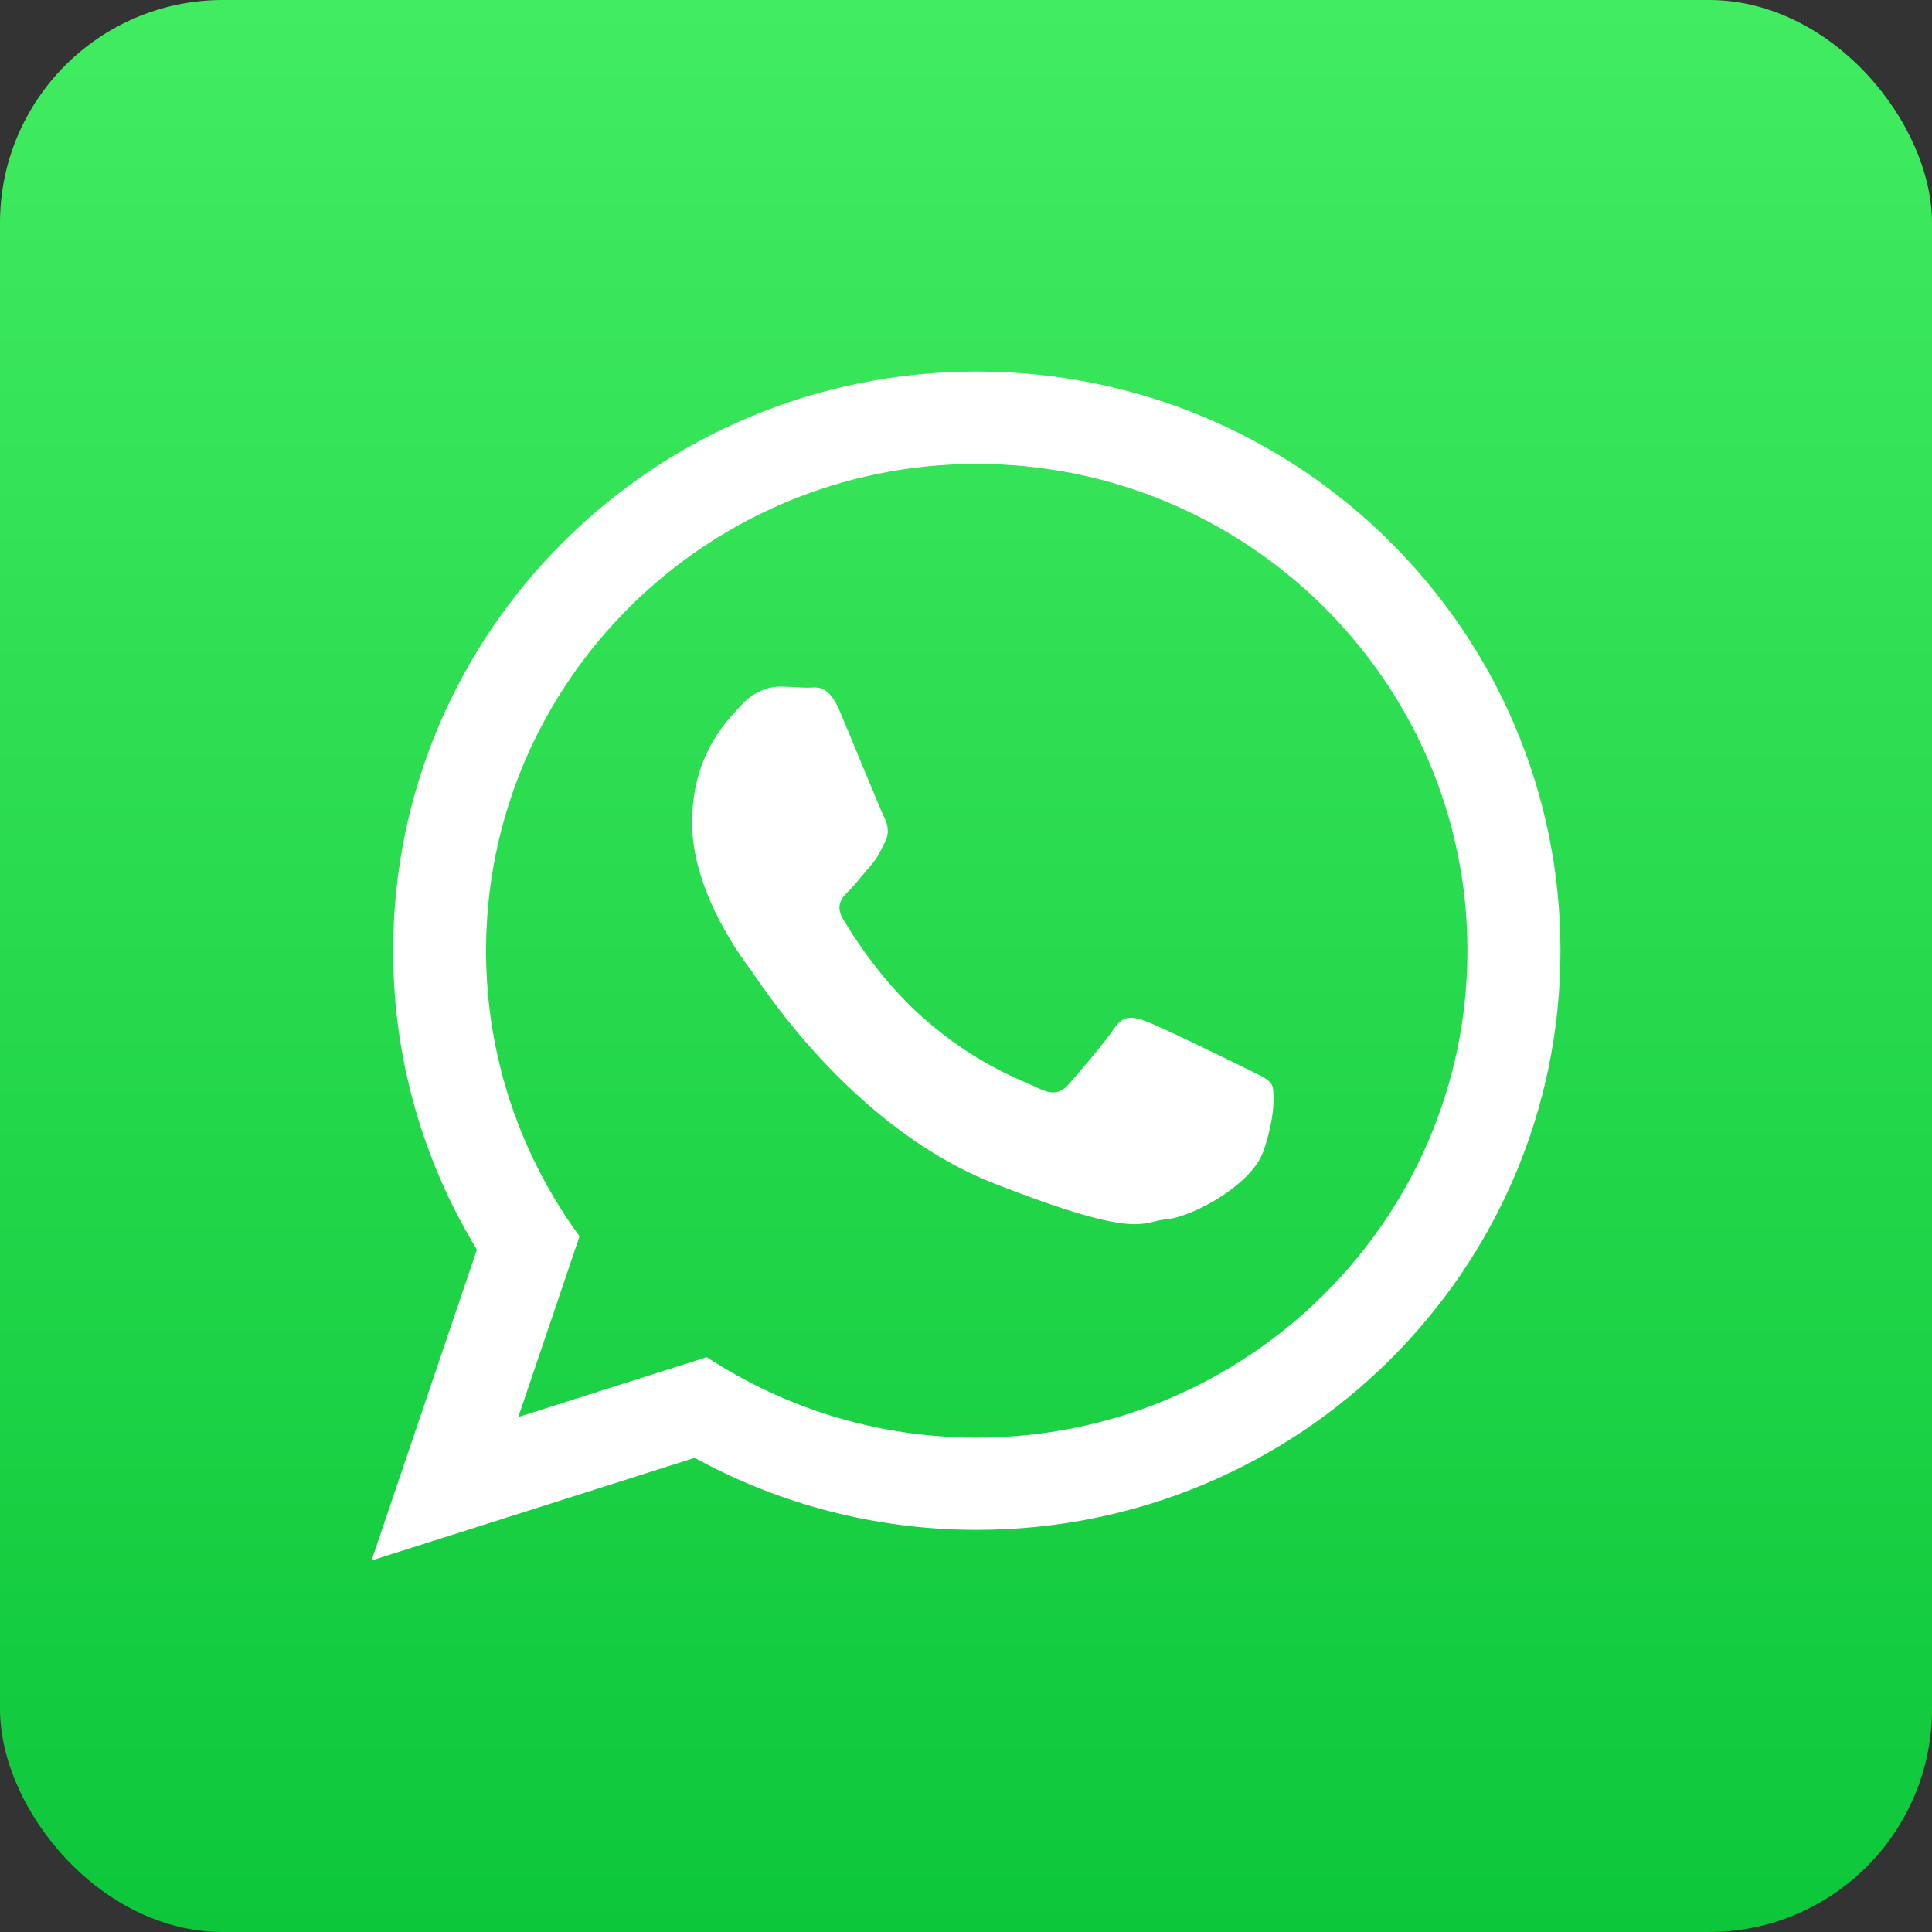
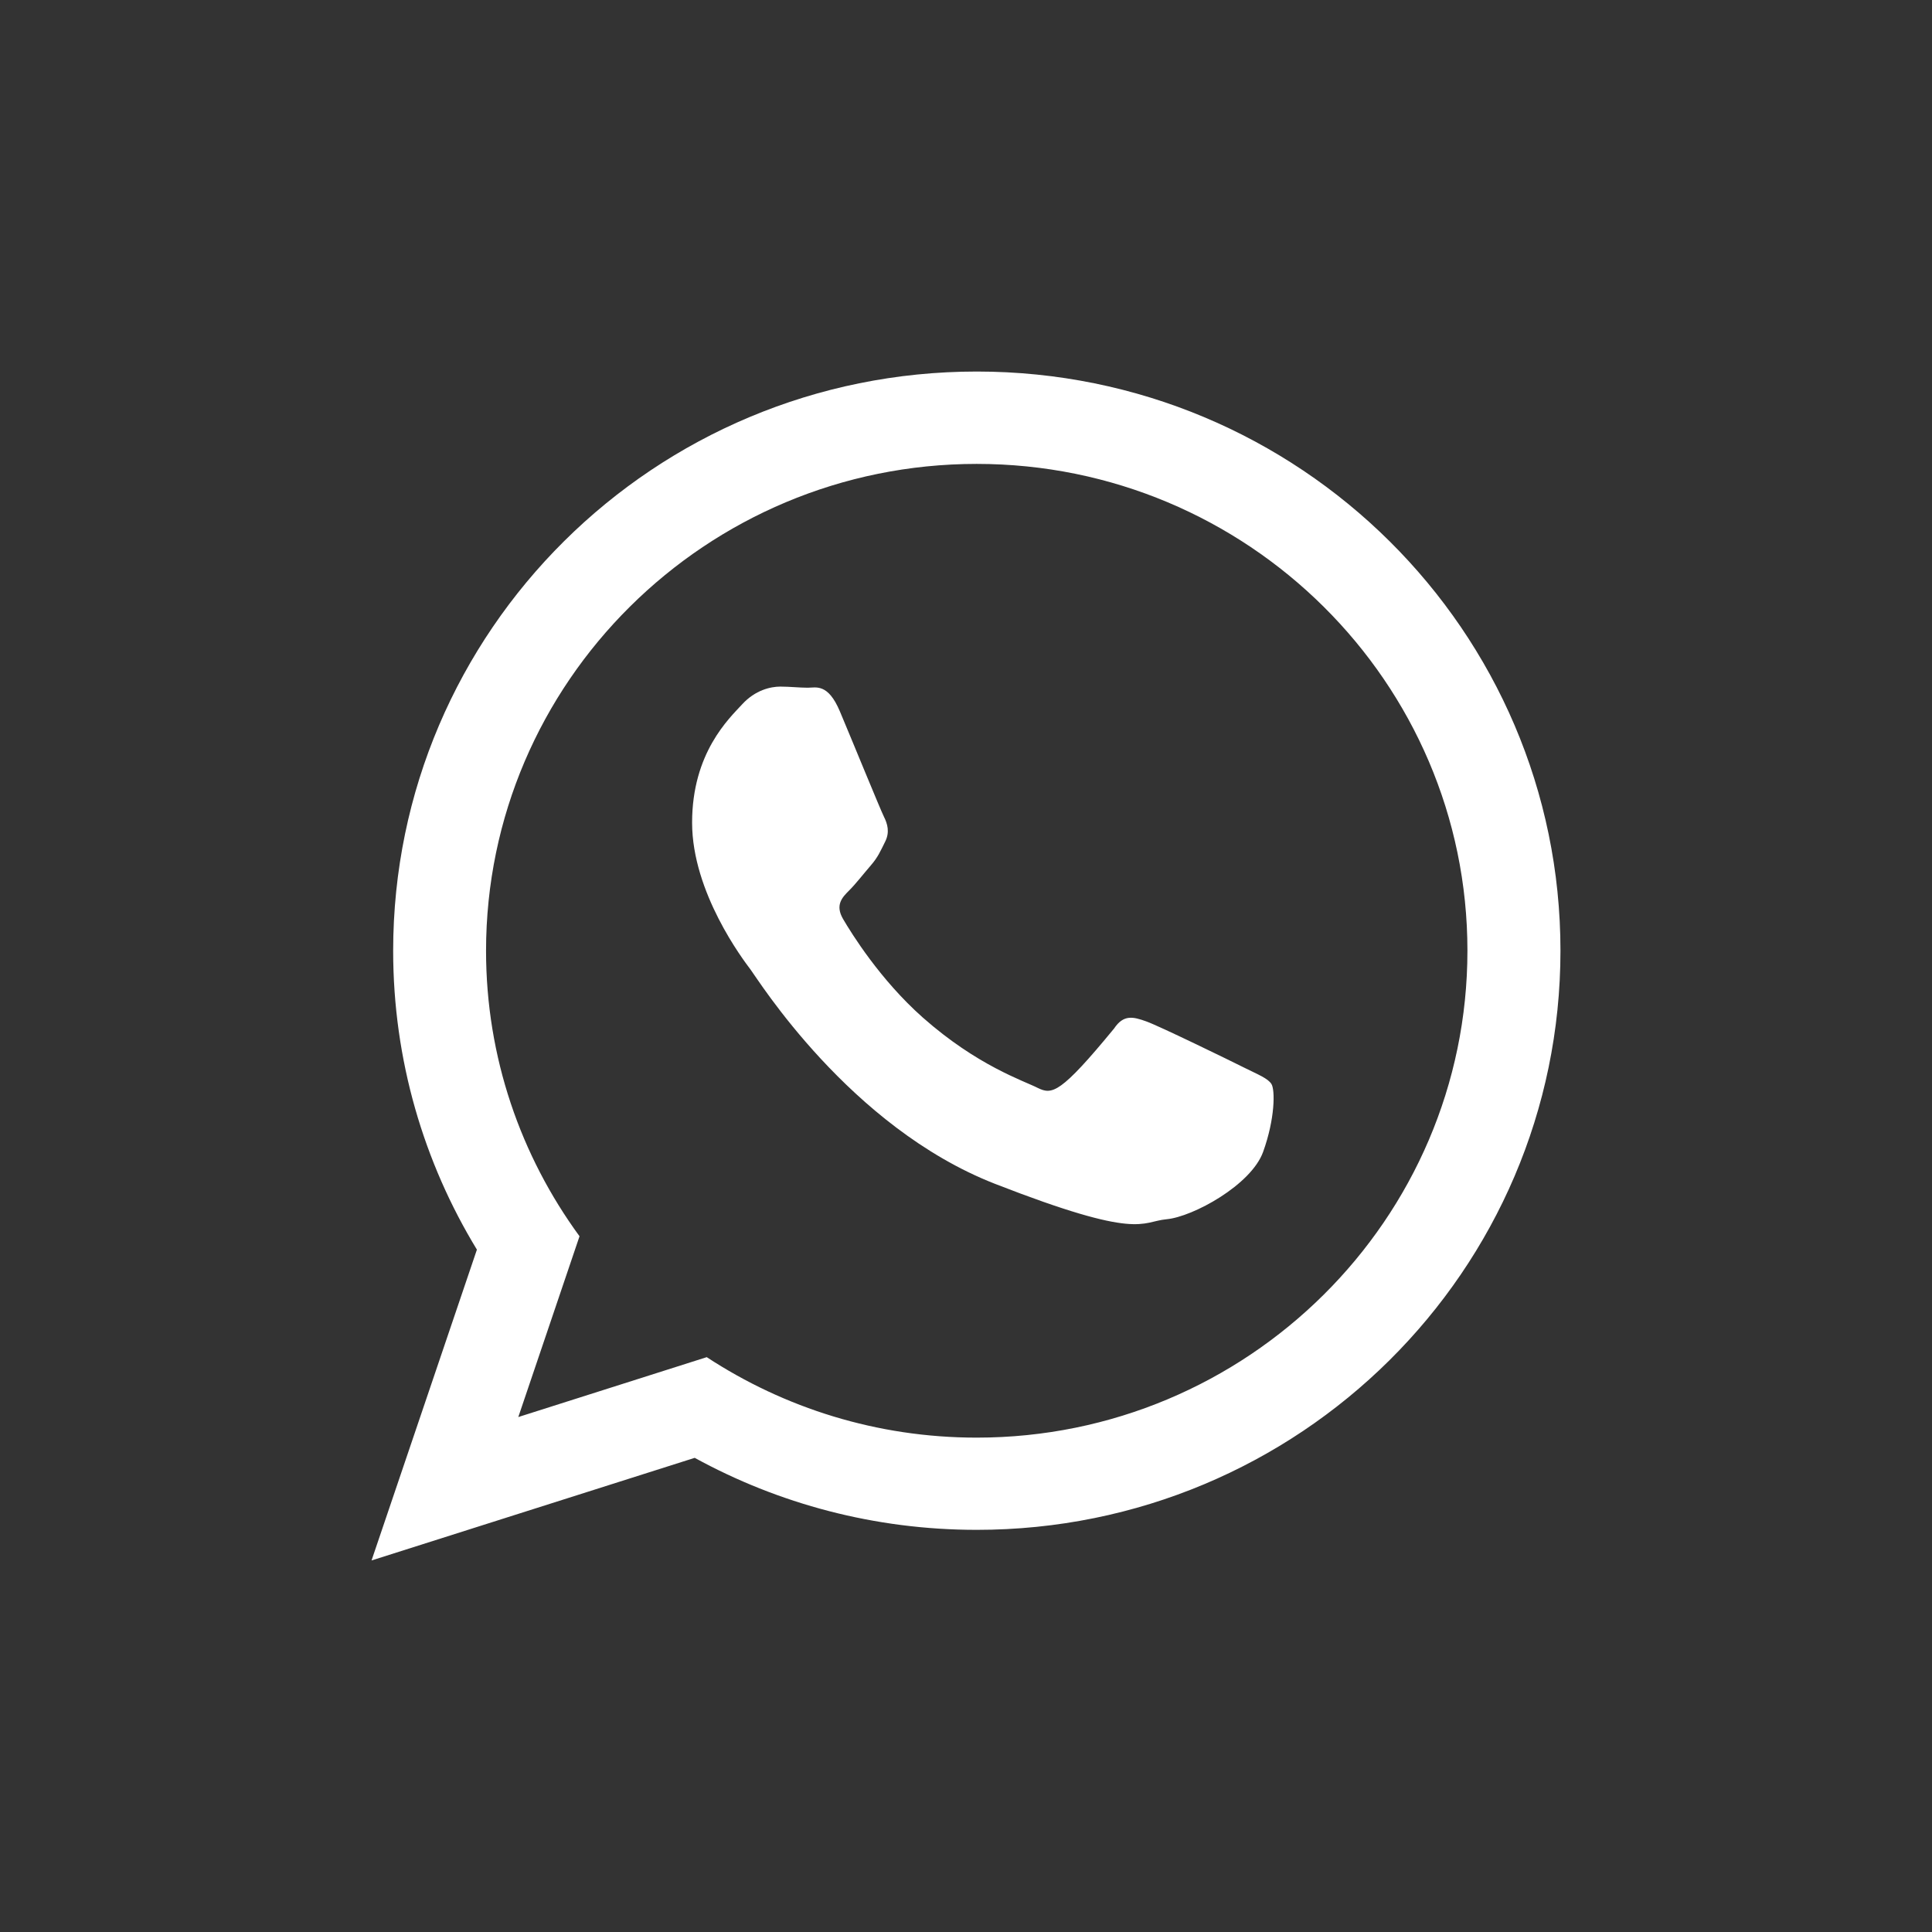
<svg xmlns="http://www.w3.org/2000/svg" width="26" height="26" viewBox="0 0 26 26" fill="none">
  <rect x="0" y="0" width="26" height="26" fill="#333333" stroke="none" />
-   <rect width="26" height="26" rx="3" fill="url(#paint0_linear)" />
-   <path d="M21 12.794C21 17.099 17.483 20.588 13.145 20.588C11.768 20.588 10.475 20.236 9.349 19.619L5 21L6.418 16.817C5.703 15.643 5.291 14.265 5.291 12.794C5.292 8.489 8.807 5 13.146 5C17.484 5.001 21 8.49 21 12.794ZM13.144 6.243C9.503 6.243 6.541 9.182 6.541 12.796C6.541 14.229 7.009 15.557 7.799 16.637L6.975 19.07L9.511 18.264C10.555 18.948 11.803 19.347 13.144 19.347C16.785 19.347 19.748 16.408 19.748 12.794C19.749 9.182 16.786 6.243 13.144 6.243ZM17.111 14.589C17.062 14.511 16.934 14.463 16.742 14.367C16.551 14.271 15.603 13.809 15.427 13.746C15.249 13.682 15.121 13.65 14.993 13.841C14.866 14.033 14.497 14.463 14.383 14.591C14.271 14.719 14.159 14.735 13.966 14.641C13.774 14.543 13.153 14.343 12.418 13.693C11.845 13.185 11.459 12.561 11.347 12.37C11.234 12.178 11.335 12.075 11.431 11.98C11.517 11.894 11.623 11.757 11.72 11.645C11.816 11.534 11.848 11.455 11.912 11.327C11.976 11.199 11.944 11.088 11.896 10.992C11.848 10.896 11.464 9.956 11.303 9.574C11.142 9.192 10.982 9.255 10.87 9.255C10.757 9.255 10.629 9.24 10.501 9.24C10.372 9.24 10.164 9.286 9.988 9.478C9.812 9.669 9.314 10.131 9.314 11.071C9.314 12.012 10.003 12.919 10.1 13.047C10.197 13.174 11.432 15.166 13.389 15.931C15.348 16.695 15.348 16.44 15.7 16.408C16.054 16.375 16.84 15.946 16.999 15.5C17.16 15.053 17.16 14.669 17.111 14.589Z" fill="white" />
+   <path d="M21 12.794C21 17.099 17.483 20.588 13.145 20.588C11.768 20.588 10.475 20.236 9.349 19.619L5 21L6.418 16.817C5.703 15.643 5.291 14.265 5.291 12.794C5.292 8.489 8.807 5 13.146 5C17.484 5.001 21 8.49 21 12.794ZM13.144 6.243C9.503 6.243 6.541 9.182 6.541 12.796C6.541 14.229 7.009 15.557 7.799 16.637L6.975 19.07L9.511 18.264C10.555 18.948 11.803 19.347 13.144 19.347C16.785 19.347 19.748 16.408 19.748 12.794C19.749 9.182 16.786 6.243 13.144 6.243ZM17.111 14.589C17.062 14.511 16.934 14.463 16.742 14.367C16.551 14.271 15.603 13.809 15.427 13.746C15.249 13.682 15.121 13.65 14.993 13.841C14.271 14.719 14.159 14.735 13.966 14.641C13.774 14.543 13.153 14.343 12.418 13.693C11.845 13.185 11.459 12.561 11.347 12.37C11.234 12.178 11.335 12.075 11.431 11.98C11.517 11.894 11.623 11.757 11.72 11.645C11.816 11.534 11.848 11.455 11.912 11.327C11.976 11.199 11.944 11.088 11.896 10.992C11.848 10.896 11.464 9.956 11.303 9.574C11.142 9.192 10.982 9.255 10.87 9.255C10.757 9.255 10.629 9.24 10.501 9.24C10.372 9.24 10.164 9.286 9.988 9.478C9.812 9.669 9.314 10.131 9.314 11.071C9.314 12.012 10.003 12.919 10.1 13.047C10.197 13.174 11.432 15.166 13.389 15.931C15.348 16.695 15.348 16.44 15.7 16.408C16.054 16.375 16.84 15.946 16.999 15.5C17.16 15.053 17.16 14.669 17.111 14.589Z" fill="white" />
  <defs>
    <linearGradient id="paint0_linear" x1="13" y1="26" x2="13" y2="0" gradientUnits="userSpaceOnUse">
      <stop stop-color="#0DC73A" />
      <stop offset="1" stop-color="#41EC60" />
    </linearGradient>
  </defs>
</svg>